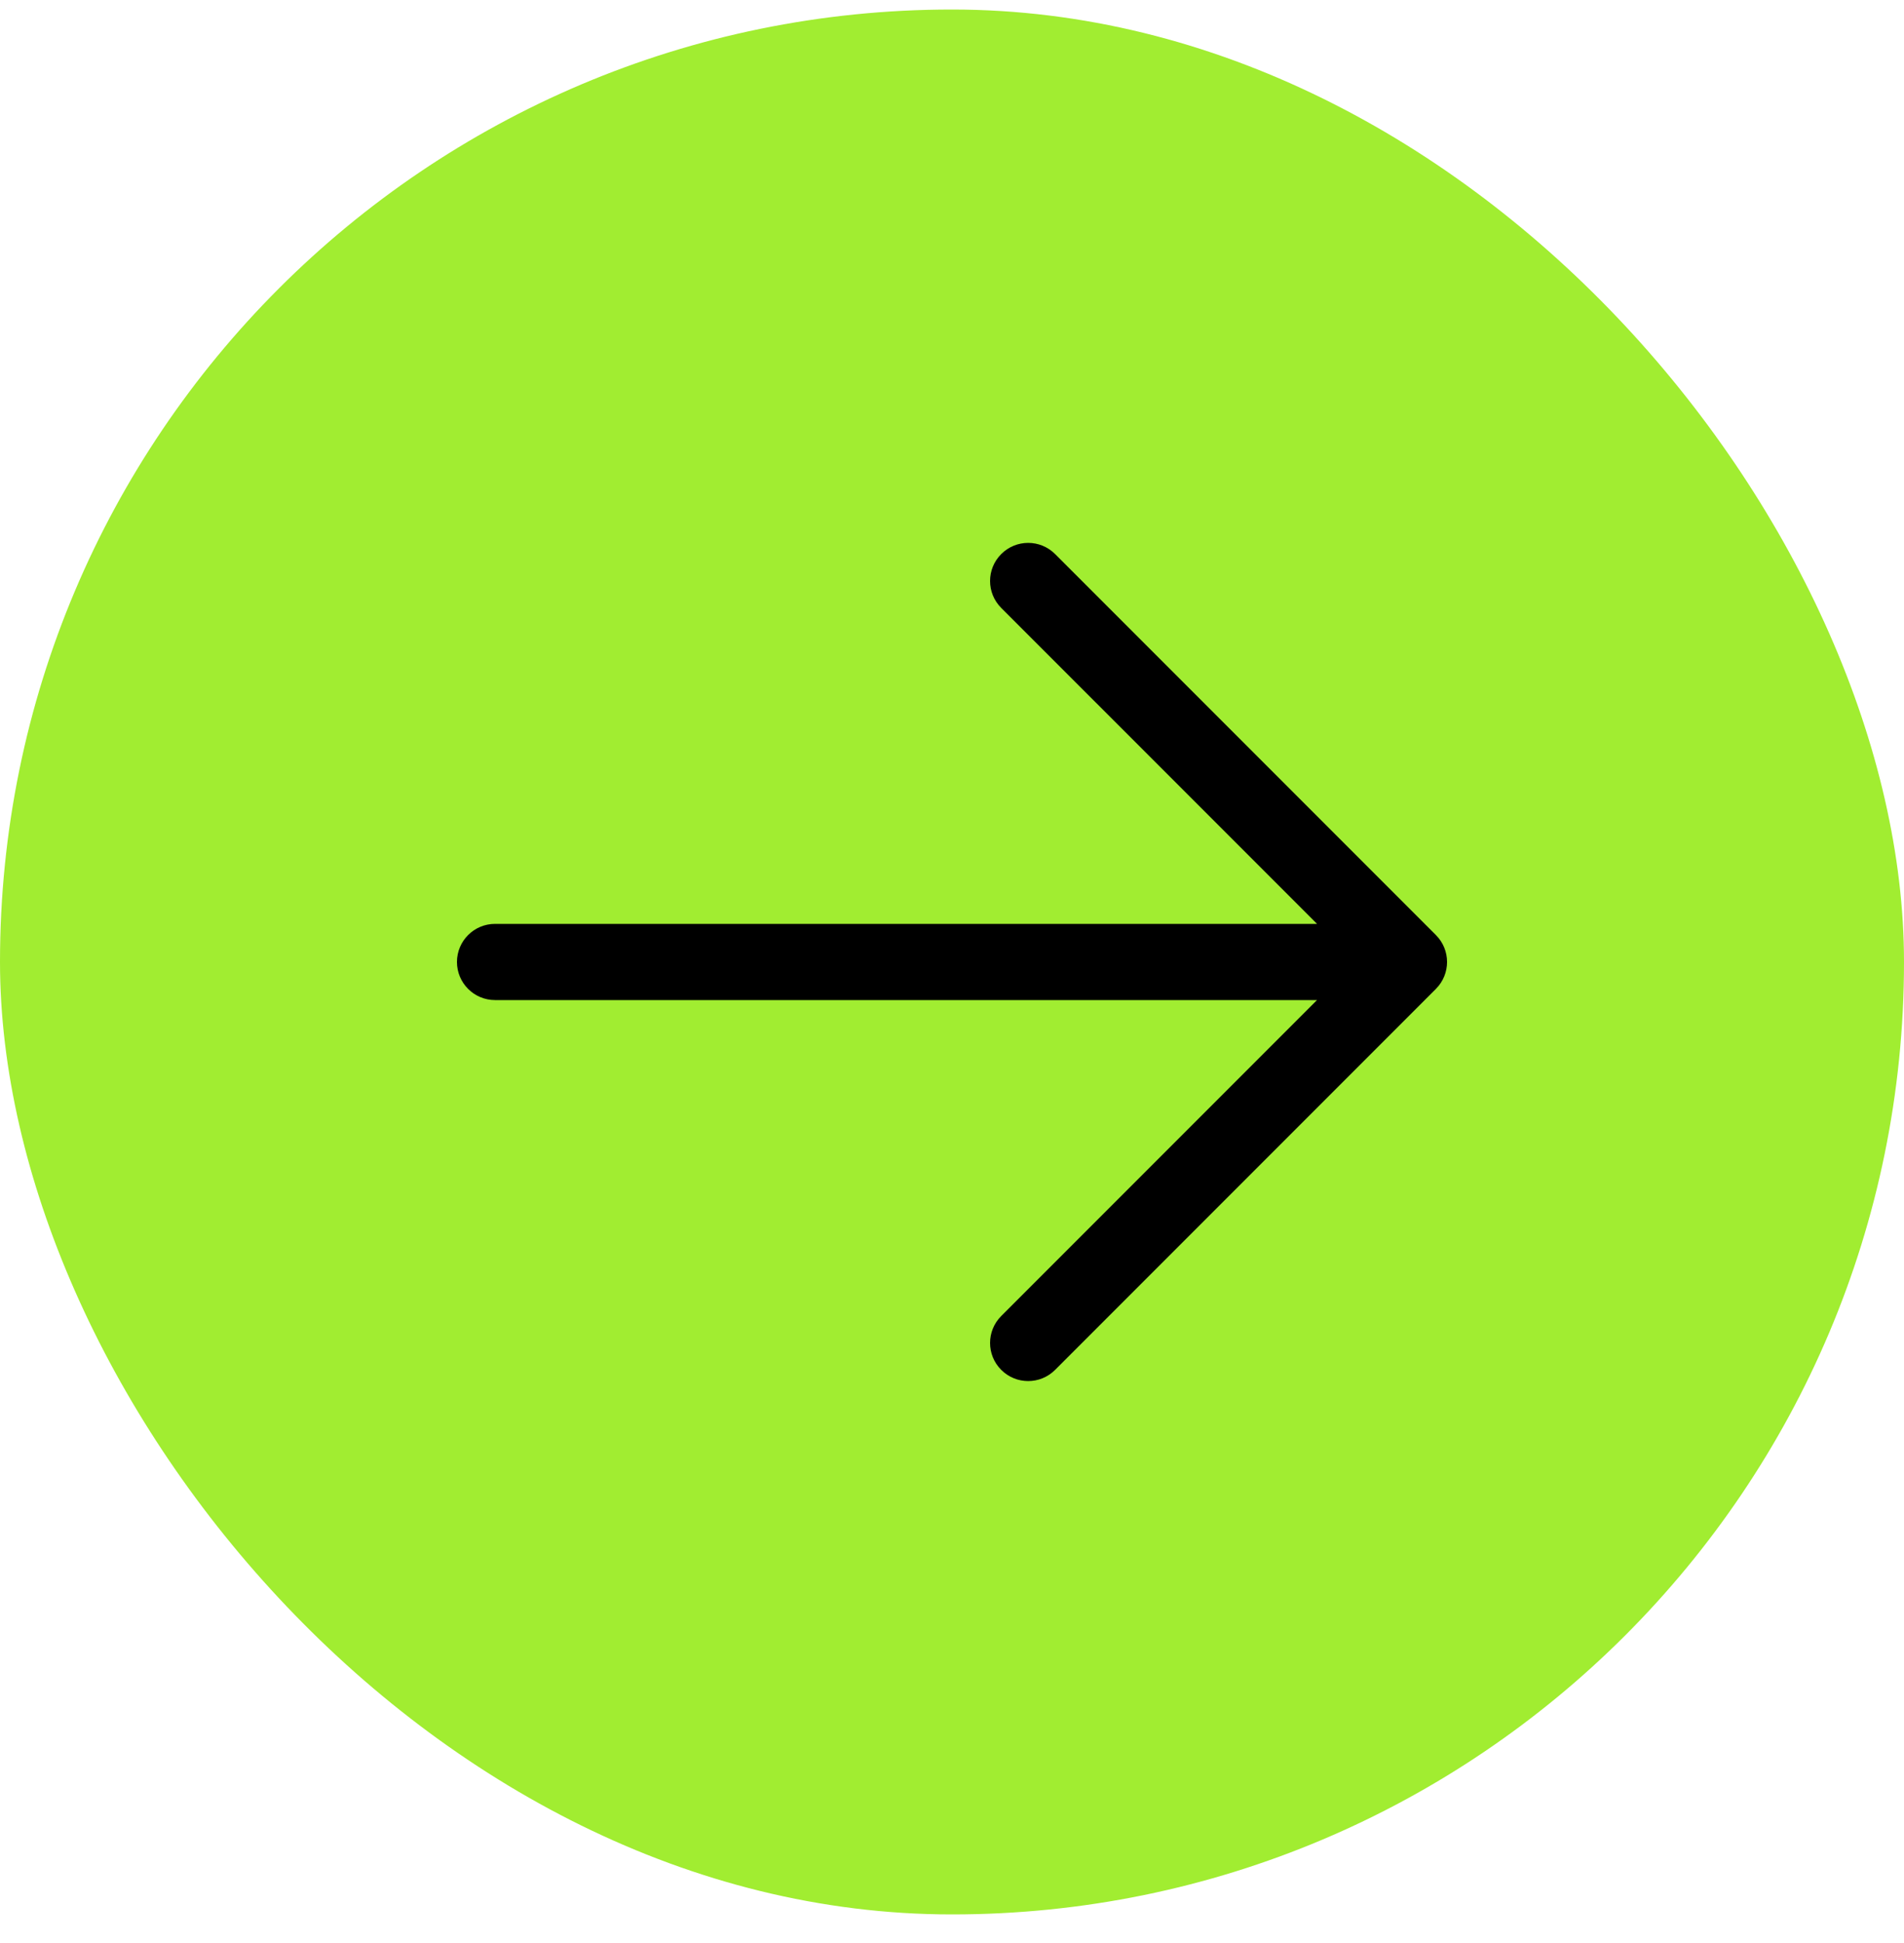
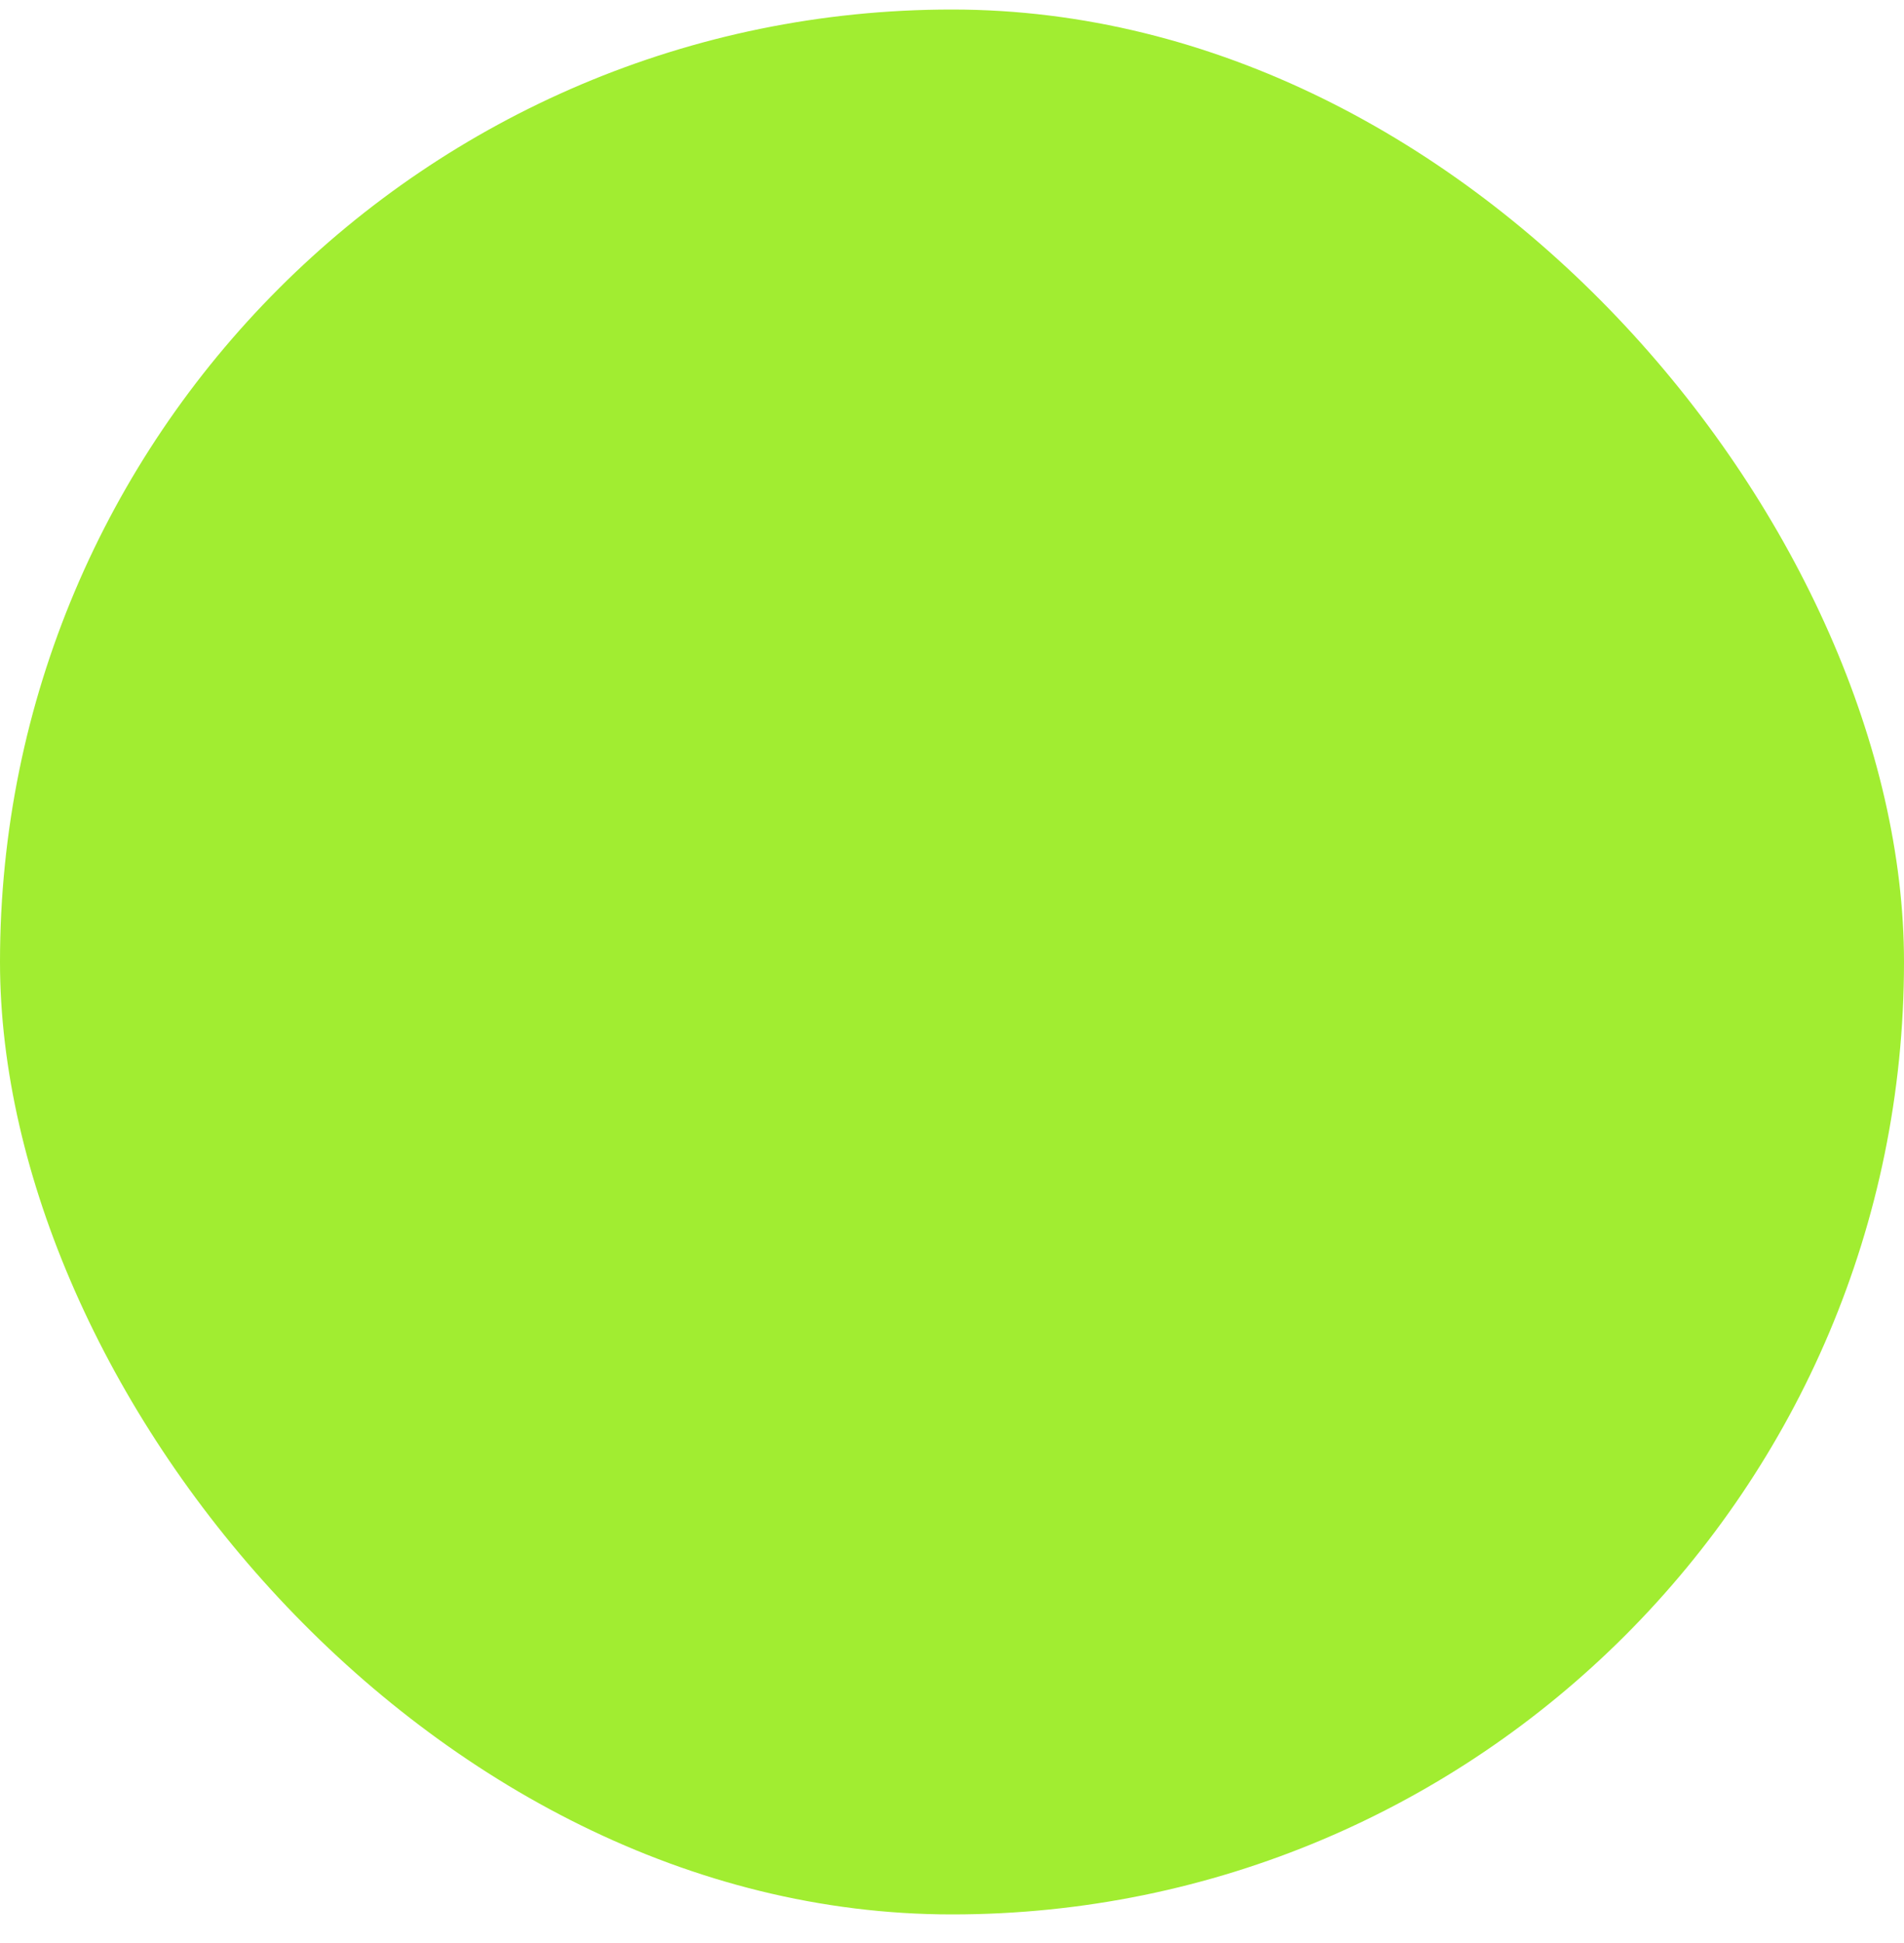
<svg xmlns="http://www.w3.org/2000/svg" width="50" height="51" viewBox="0 0 50 51" fill="none">
  <rect y="0.25" width="50" height="50" rx="25" fill="#A1ED31" />
-   <path d="M12 25.25C12 24.698 12.448 24.25 13 24.25H34.586L26.293 15.957C25.902 15.567 25.902 14.933 26.293 14.543C26.683 14.152 27.317 14.152 27.707 14.543L37.707 24.543C38.098 24.933 38.098 25.567 37.707 25.957L27.707 35.957C27.317 36.348 26.683 36.348 26.293 35.957C25.902 35.567 25.902 34.933 26.293 34.543L34.586 26.25H13C12.448 26.25 12 25.802 12 25.25Z" fill="black" />
</svg>